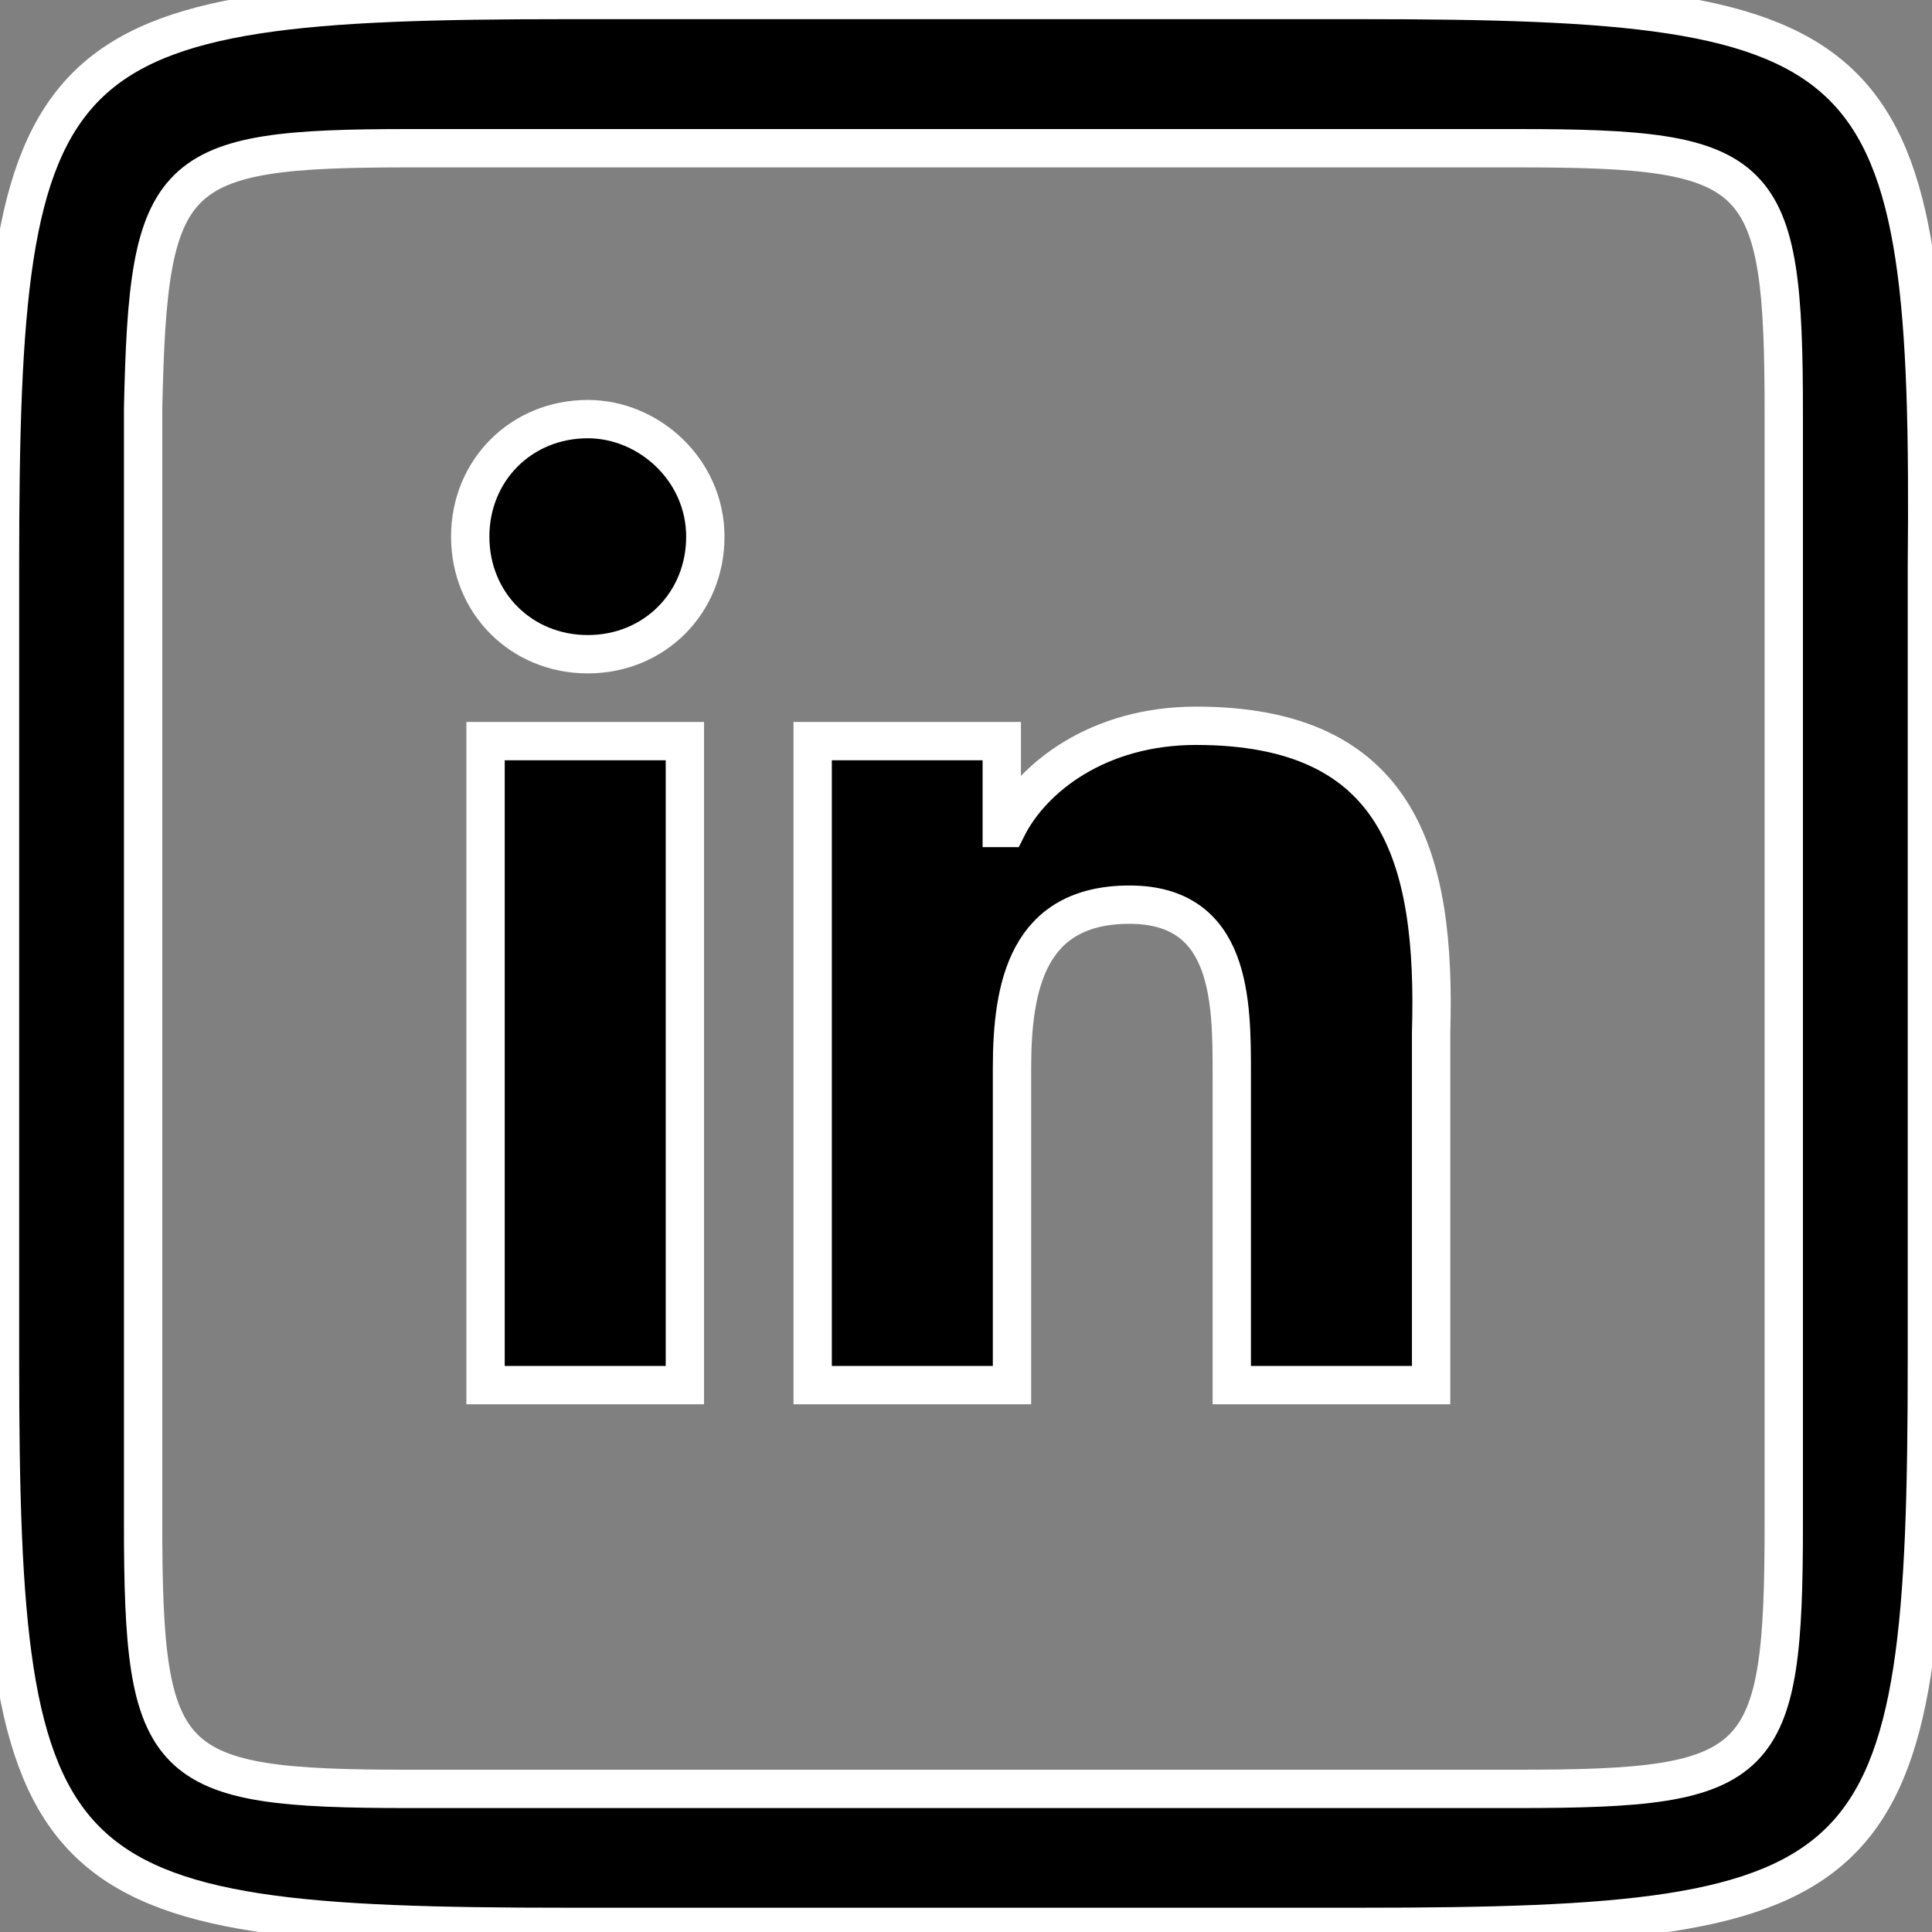
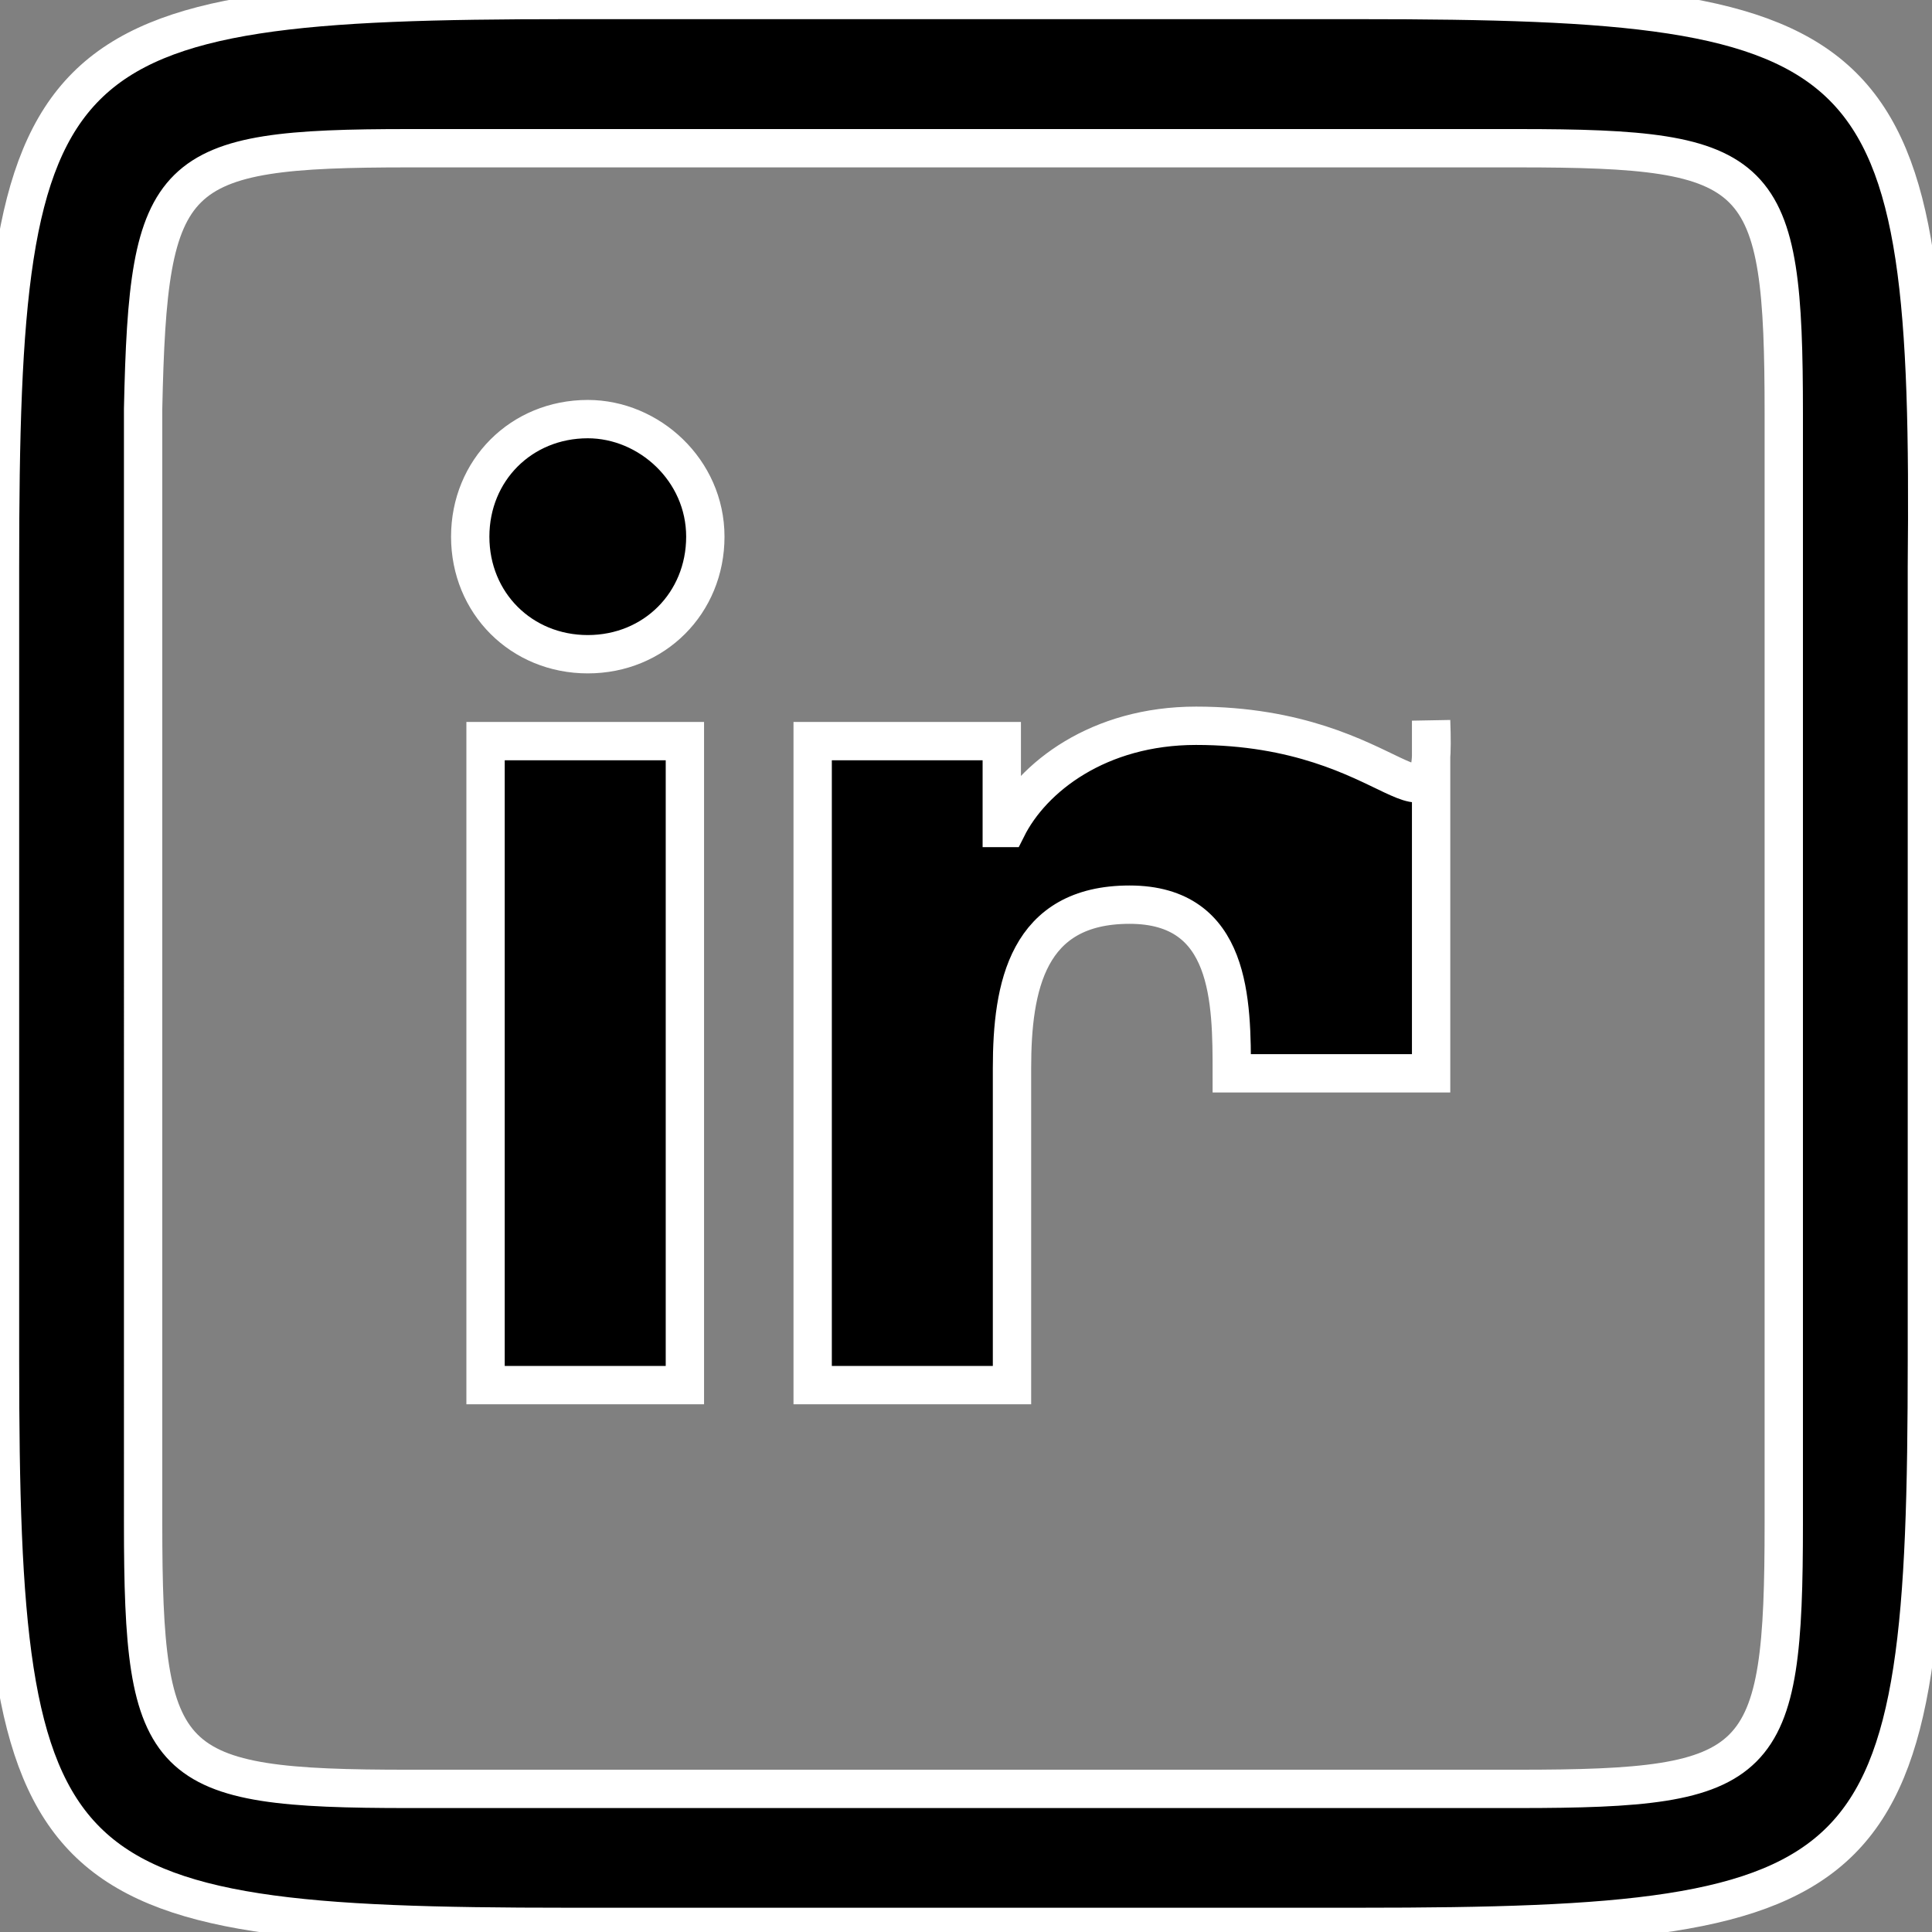
<svg xmlns="http://www.w3.org/2000/svg" version="1.1" id="Layer_1" x="0px" y="0px" viewBox="0 0 37.8 37.8" style="enable-background:new 0 0 37.8 37.8;" xml:space="preserve">
  <rect x="0" y="0" width="37.8" height="37.8" fill="#808080" stroke="none" />
  <style type="text/css">
	.st0{stroke:#FFFFFF;stroke-width:0.75;stroke-miterlimit:10;}
</style>
-   <path class="st0" d="M11.1,0C0.8,0,0,0.8,0,11.1v15.5c0,10.3,0.8,11.1,11.1,11.1h15.5c10.3,0,11.1-0.8,11.1-11.1V11.1  C37.8,0.8,36.9,0,26.6,0H11.1z M8,2.9h21.7c4.8,0,5.2,0.4,5.2,5.2v21.7c0,4.8-0.4,5.2-5.2,5.2H8c-4.8,0-5.2-0.4-5.2-5.2V8  C2.9,3.3,3.3,2.9,8,2.9z M11.5,8.2c-1.3,0-2.3,1-2.3,2.3s1,2.3,2.3,2.3s2.3-1,2.3-2.3S12.7,8.2,11.5,8.2z M23.4,14.2  c-1.9,0-3.2,1-3.7,2h-0.1v-1.7h-3.7v12.6h3.9v-6.2c0-1.6,0.3-3.2,2.3-3.2s2,1.9,2,3.3v6.1H28v-6.9C28.1,16.8,27.4,14.2,23.4,14.2z   M9.5,14.5v12.6h3.9V14.5H9.5z" />
+   <path class="st0" d="M11.1,0C0.8,0,0,0.8,0,11.1v15.5c0,10.3,0.8,11.1,11.1,11.1h15.5c10.3,0,11.1-0.8,11.1-11.1V11.1  C37.8,0.8,36.9,0,26.6,0H11.1z M8,2.9h21.7c4.8,0,5.2,0.4,5.2,5.2v21.7c0,4.8-0.4,5.2-5.2,5.2H8c-4.8,0-5.2-0.4-5.2-5.2V8  C2.9,3.3,3.3,2.9,8,2.9z M11.5,8.2c-1.3,0-2.3,1-2.3,2.3s1,2.3,2.3,2.3s2.3-1,2.3-2.3S12.7,8.2,11.5,8.2z M23.4,14.2  c-1.9,0-3.2,1-3.7,2h-0.1v-1.7h-3.7v12.6h3.9v-6.2c0-1.6,0.3-3.2,2.3-3.2s2,1.9,2,3.3H28v-6.9C28.1,16.8,27.4,14.2,23.4,14.2z   M9.5,14.5v12.6h3.9V14.5H9.5z" />
</svg>